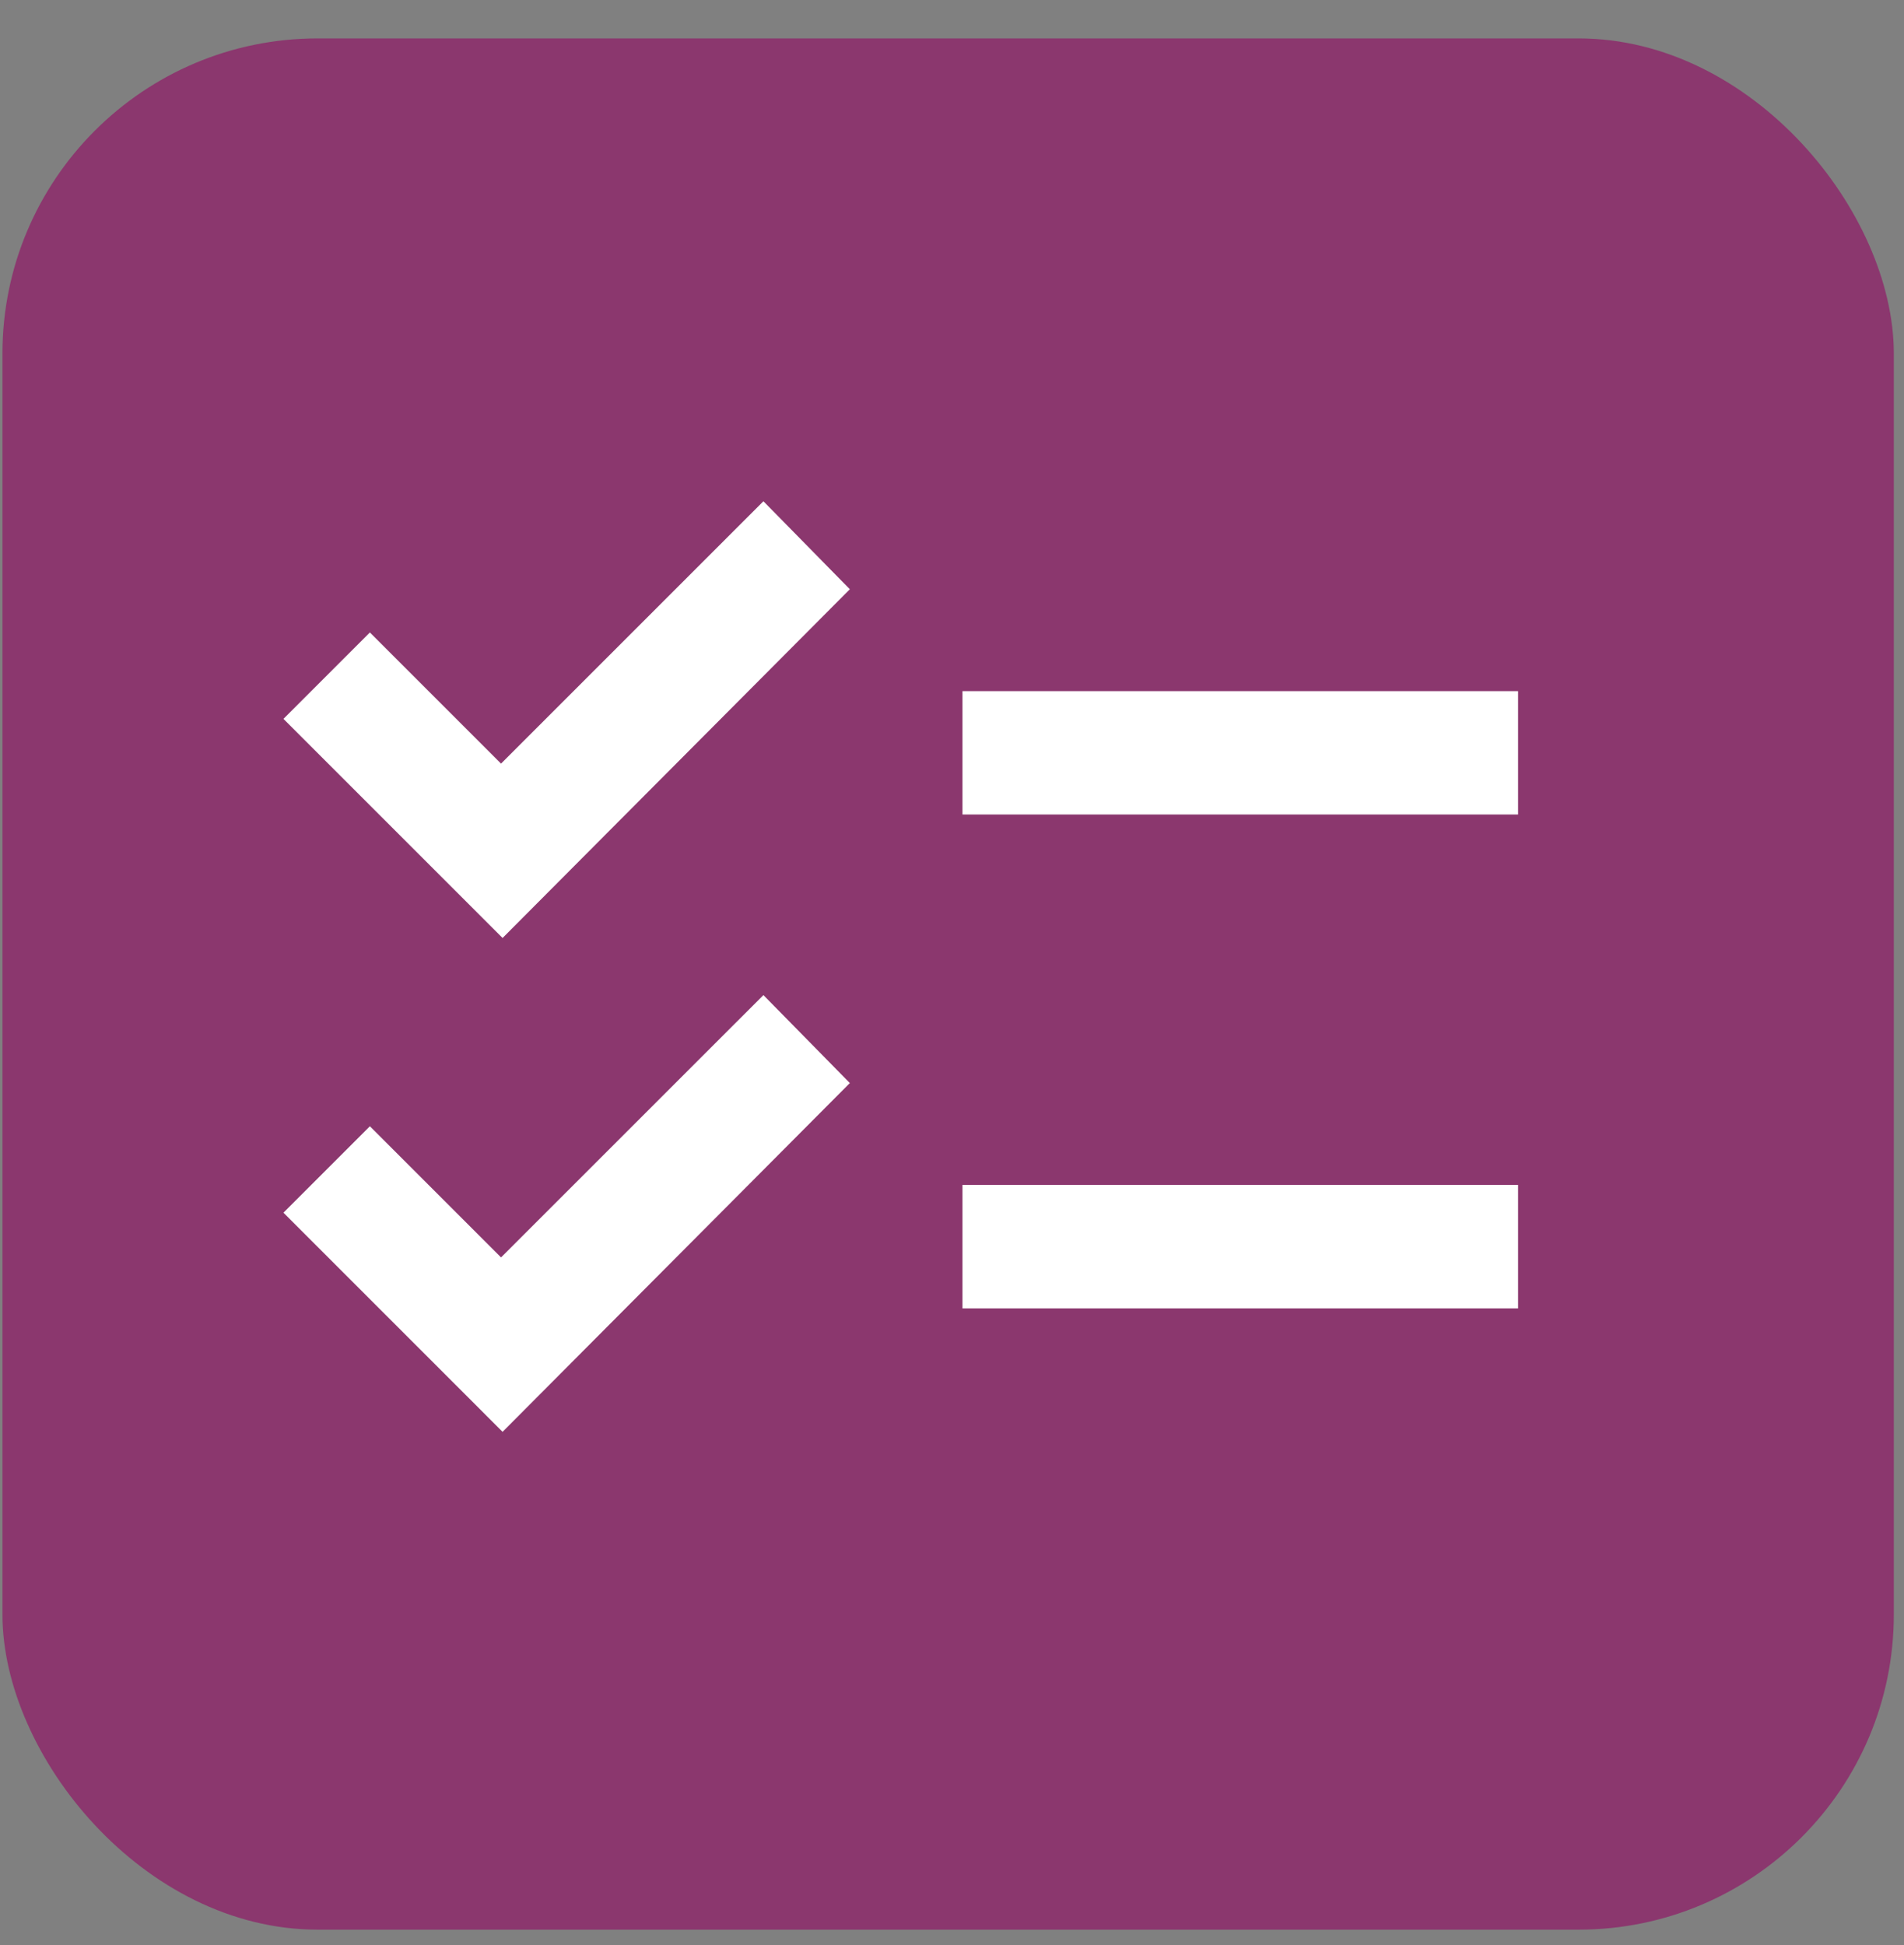
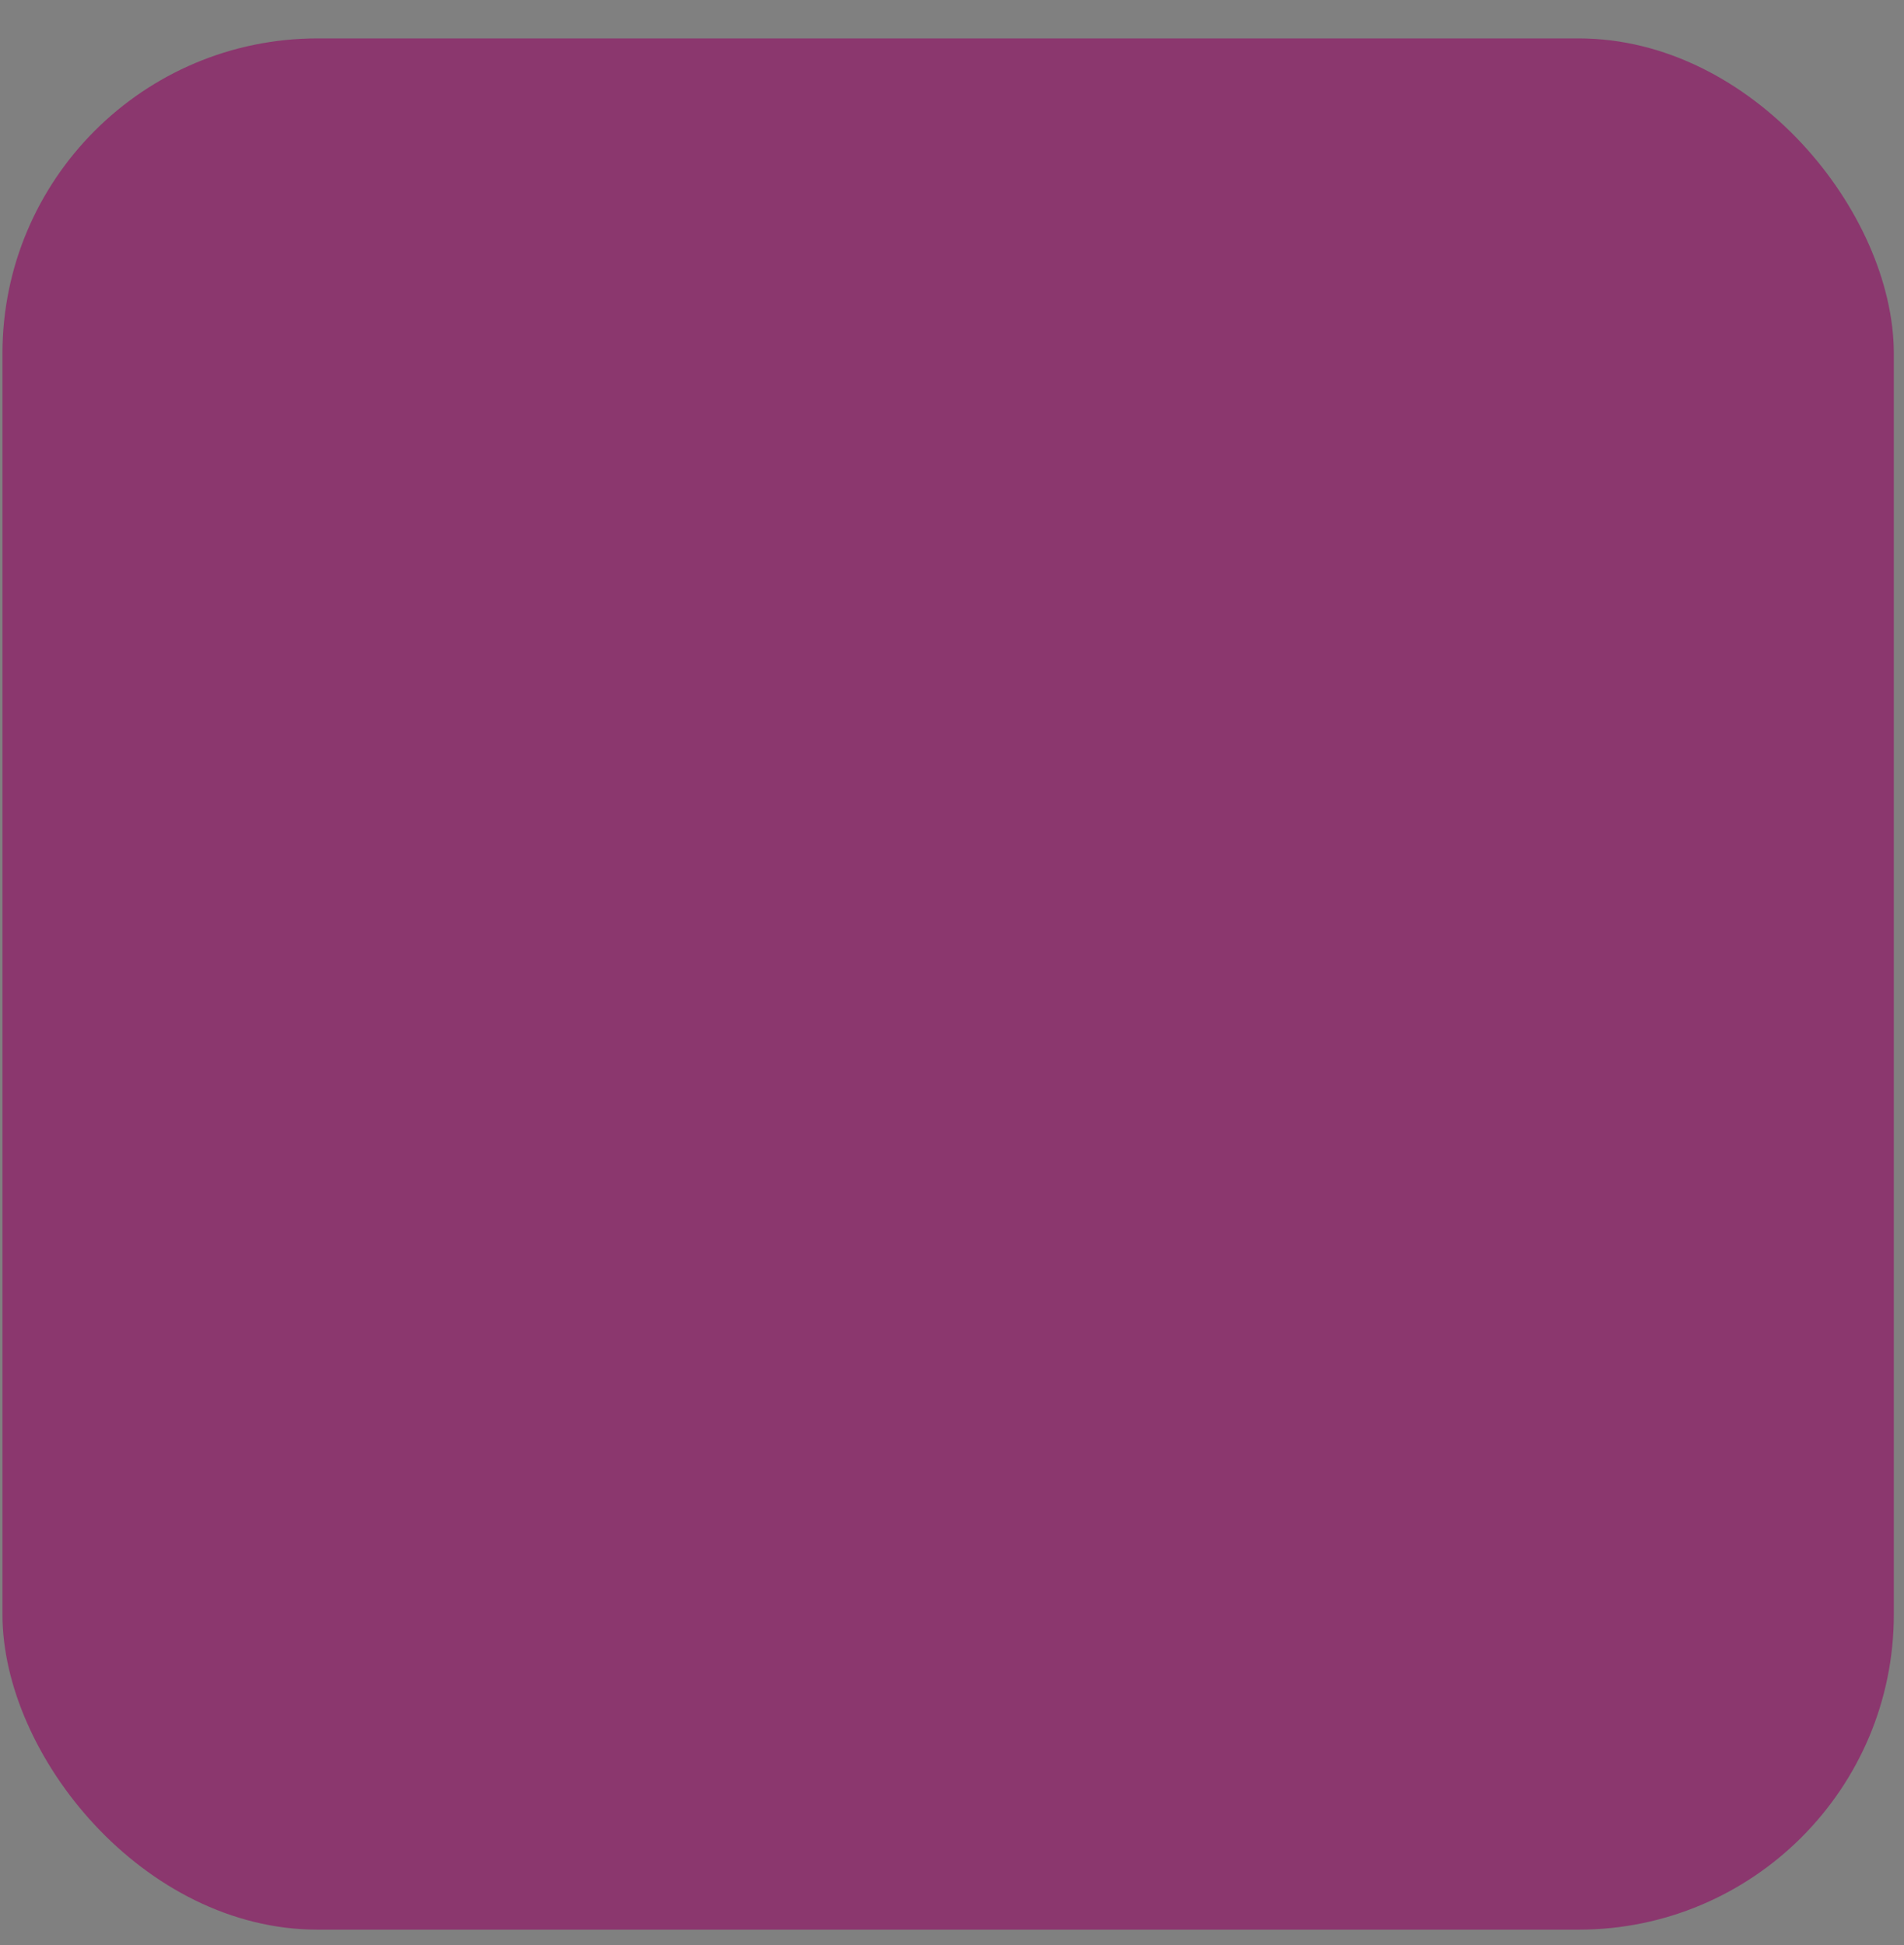
<svg xmlns="http://www.w3.org/2000/svg" width="46" height="47" viewBox="0 0 46 47" fill="none">
  <rect x="0" y="0" width="46" height="47" fill="#808080" stroke="none" />
  <rect x="0.059" y="0.928" width="45.695" height="45.695" rx="7.616" fill="#8B376E" />
-   <path d="M12.142 34.595L6.848 29.3L8.936 27.212L12.105 30.381L18.444 24.043L20.532 26.168L12.142 34.595ZM12.142 22.663L6.848 17.369L8.936 15.281L12.105 18.45L18.444 12.111L20.532 14.237L12.142 22.663ZM23.253 31.612V28.629H36.676V31.612H23.253ZM23.253 19.68V16.698H36.676V19.68H23.253Z" fill="white" />
</svg>